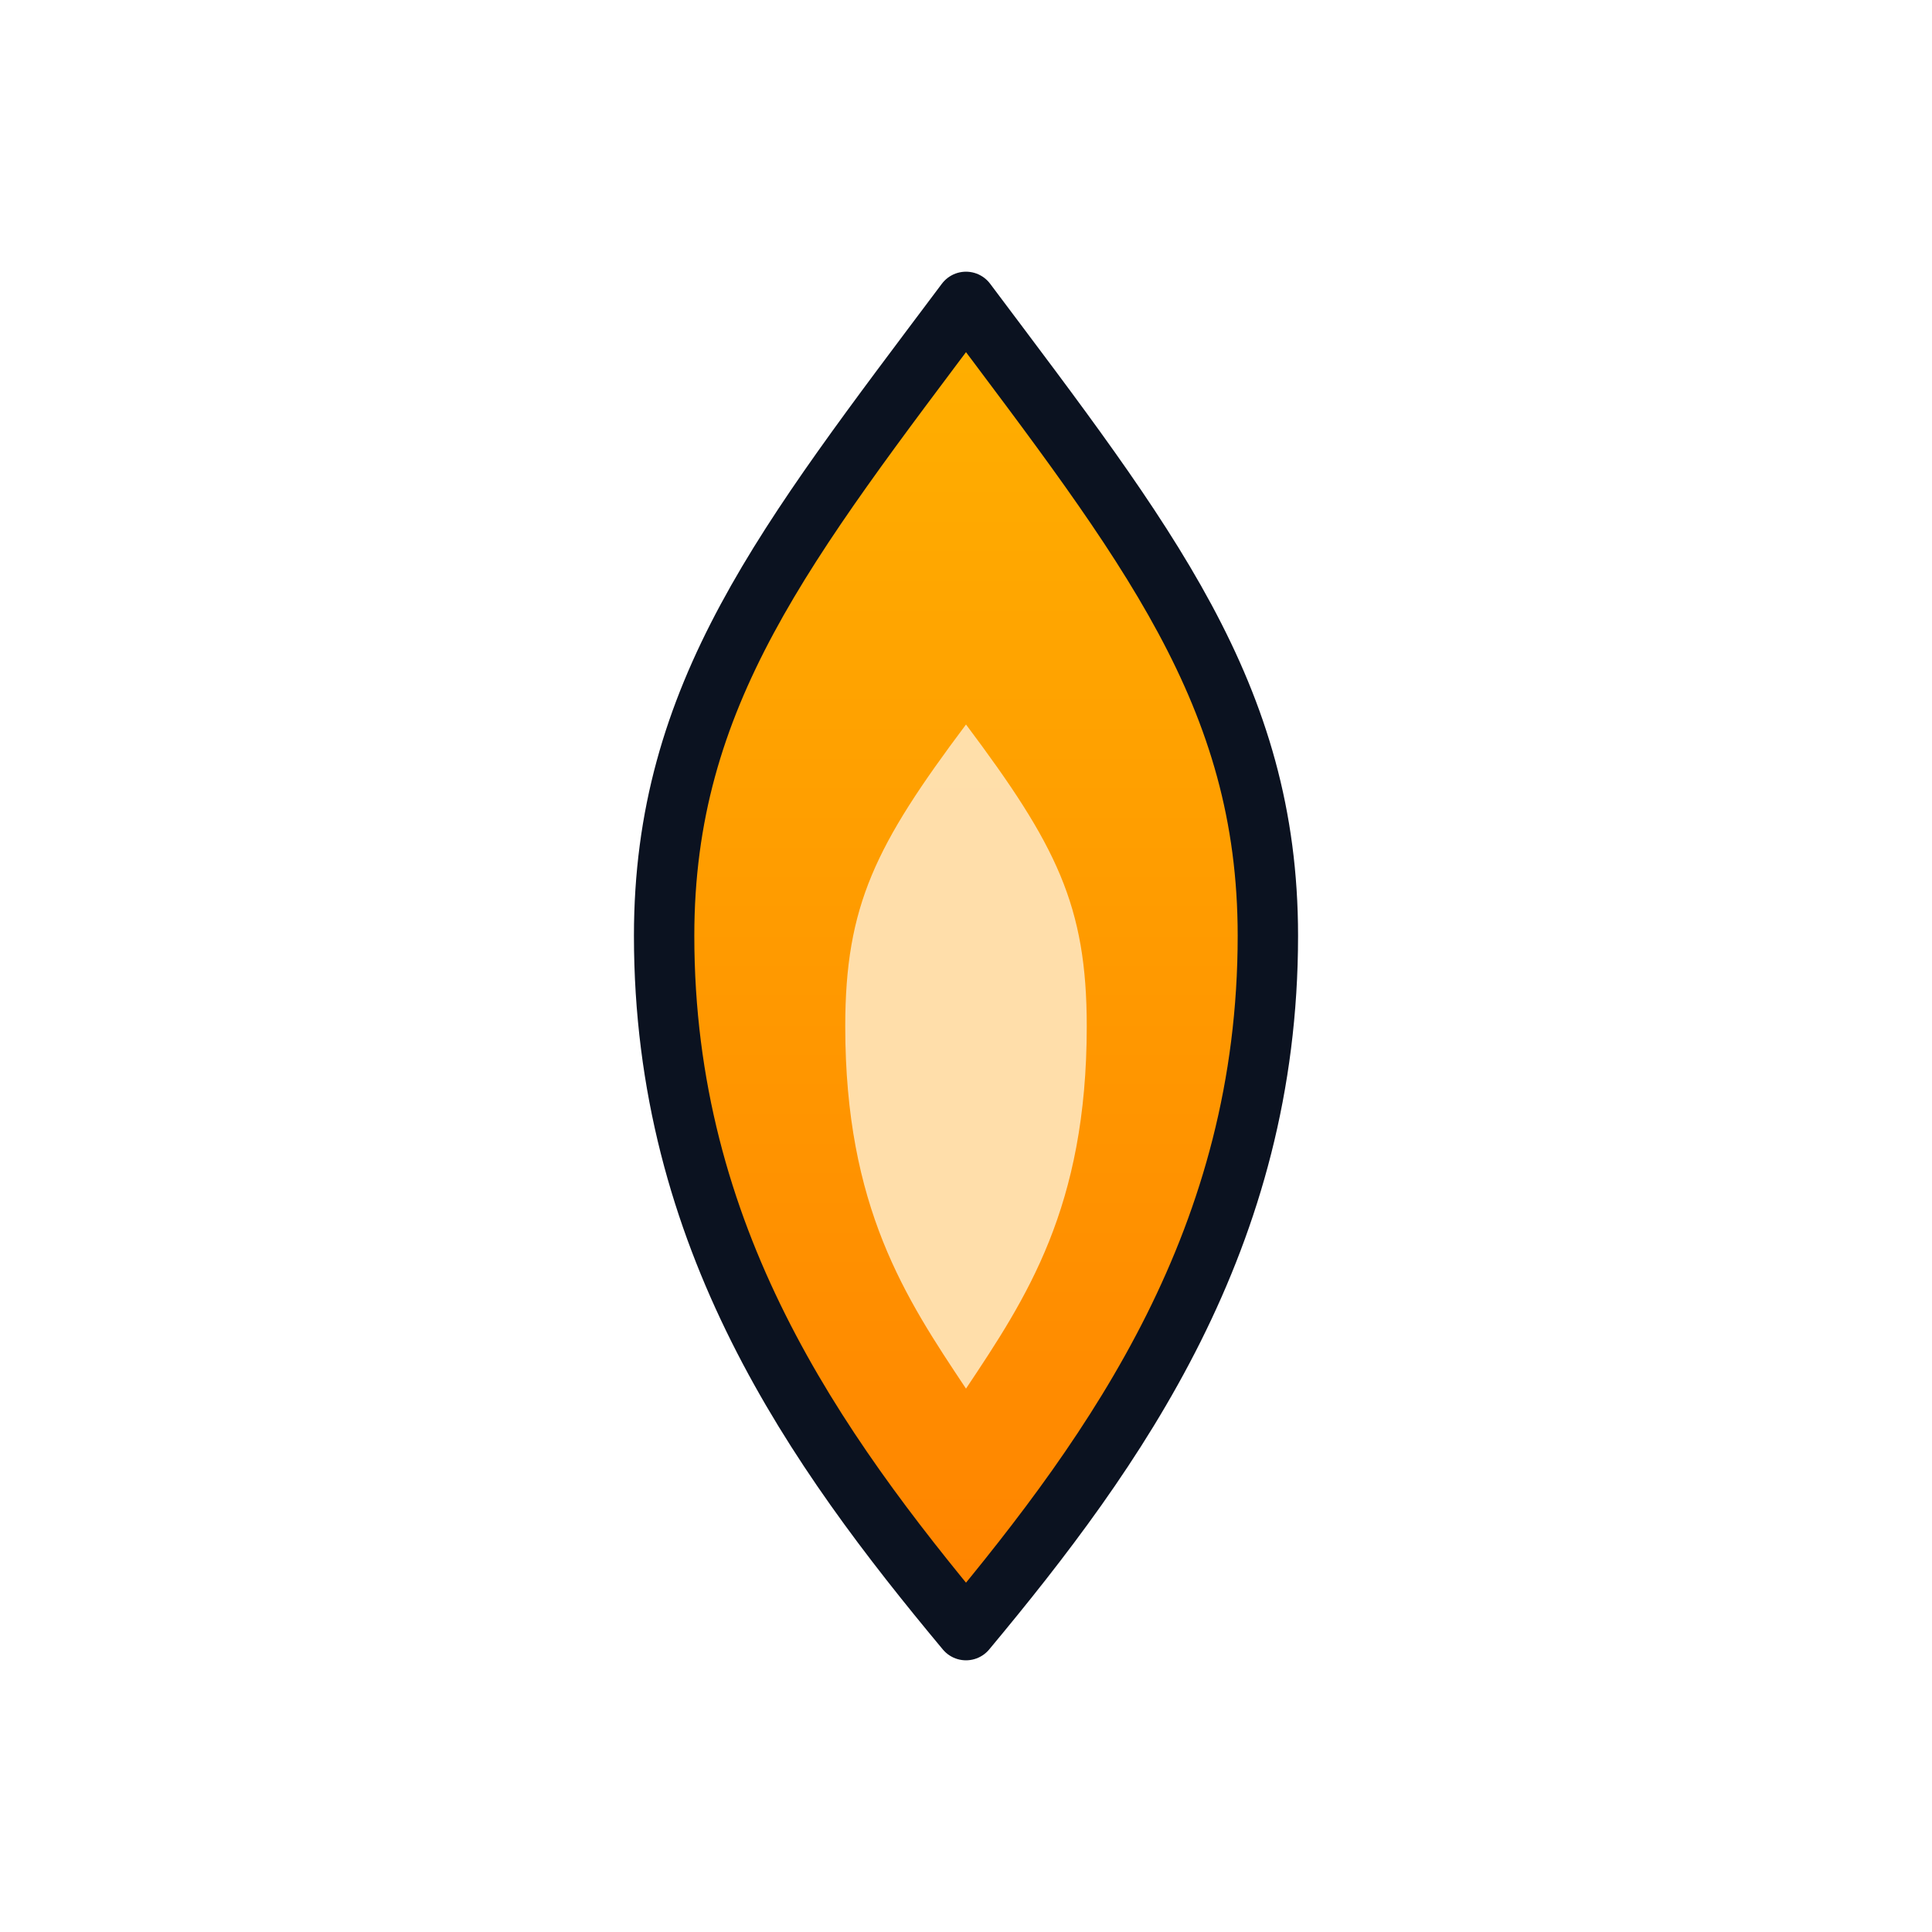
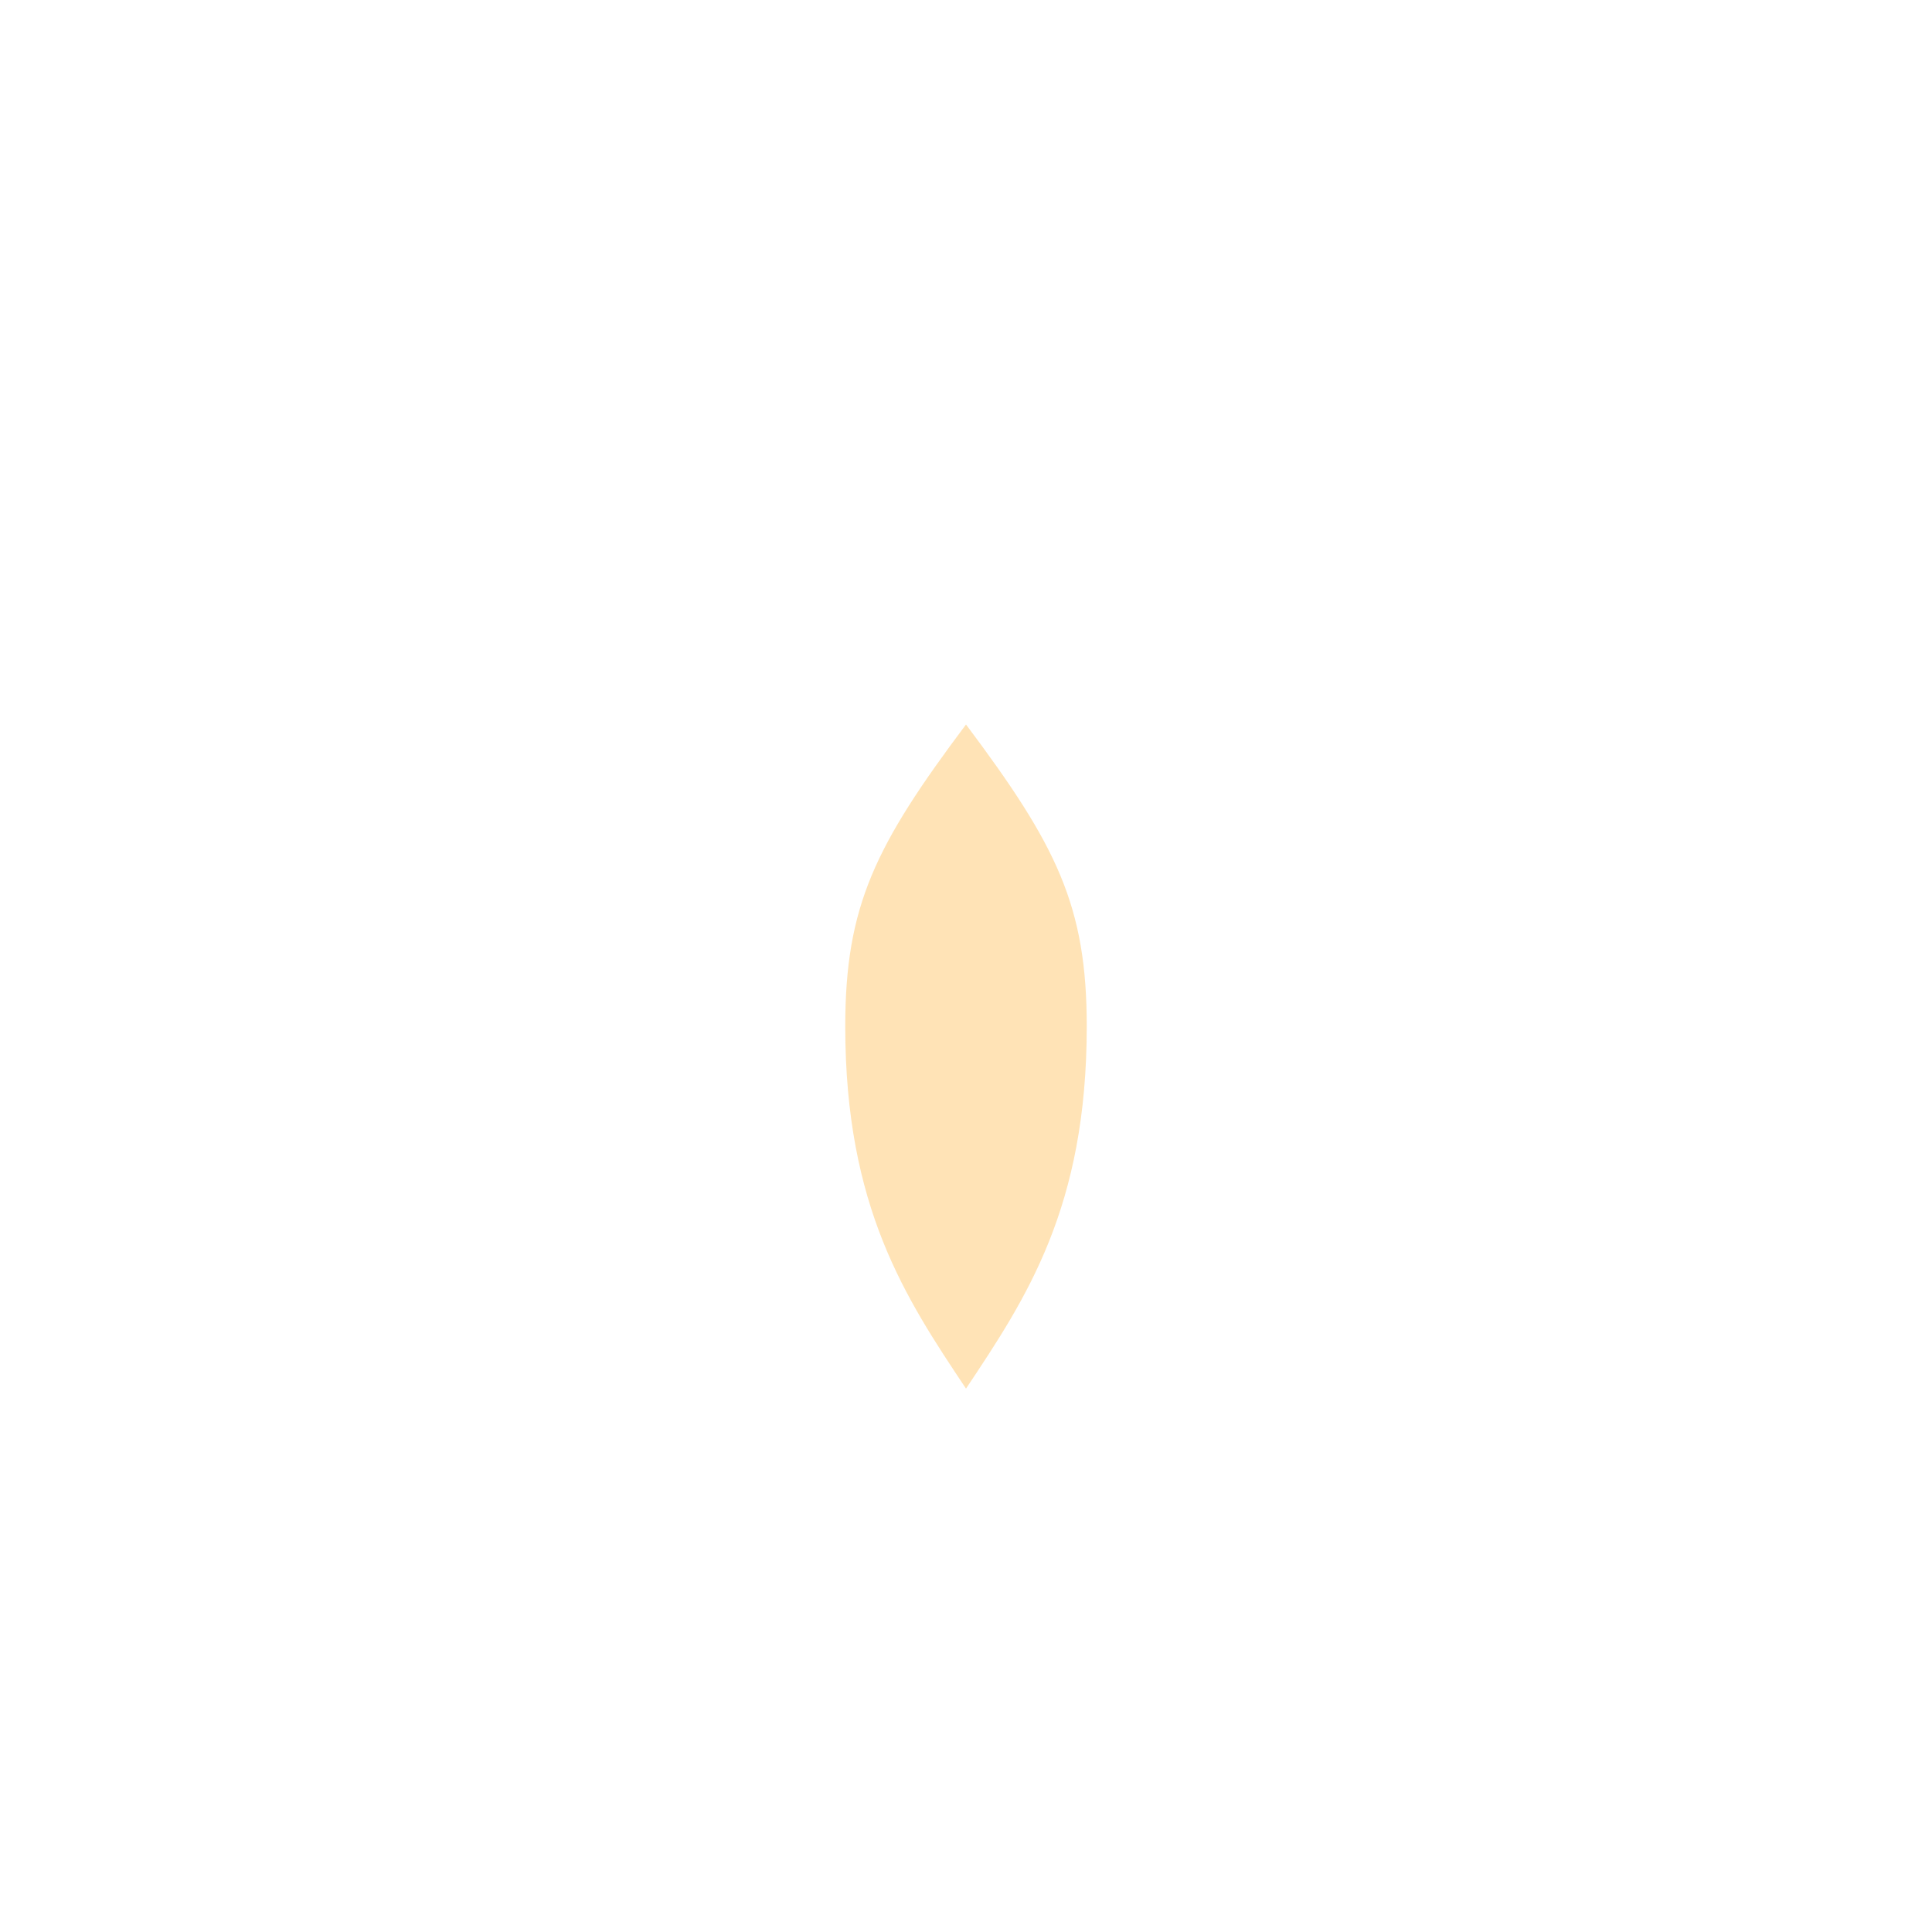
<svg xmlns="http://www.w3.org/2000/svg" viewBox="0 0 64 64" role="img" aria-label="Spain FIRE Calculator">
  <defs>
    <linearGradient id="flame" x1="0" y1="0" x2="0" y2="1">
      <stop offset="0" stop-color="#ffb000" />
      <stop offset="1" stop-color="#ff8300" />
    </linearGradient>
  </defs>
-   <path d="M32 10C26 18 22 23 22 31c0 10 5 17 10 23c5-6 10-13 10-23c0-8-4-13-10-21Z" fill="url(#flame)" stroke="#0b1220" stroke-width="2" stroke-linejoin="round" />
  <path d="M32 24c-3 4-4 6-4 10c0 6 2 9 4 12c2-3 4-6 4-12c0-4-1-6-4-10Z" fill="#ffe2b3" opacity="0.95" />
</svg>